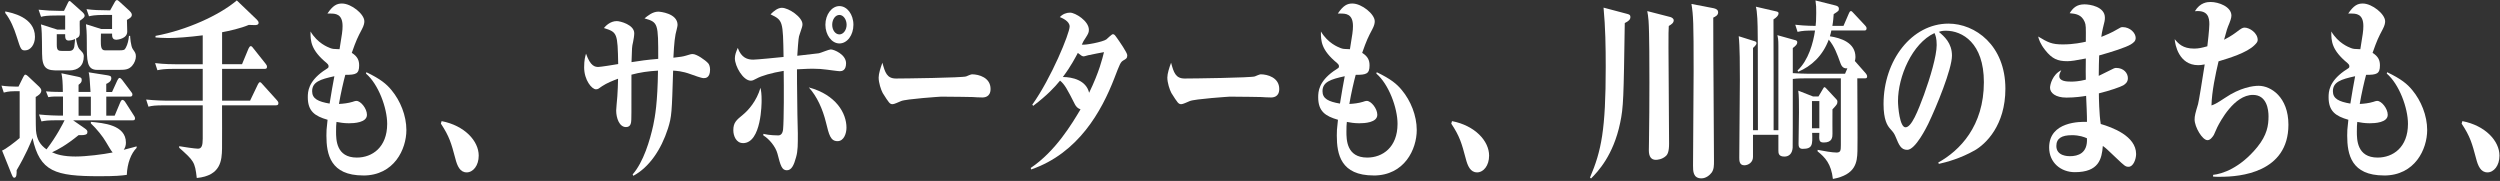
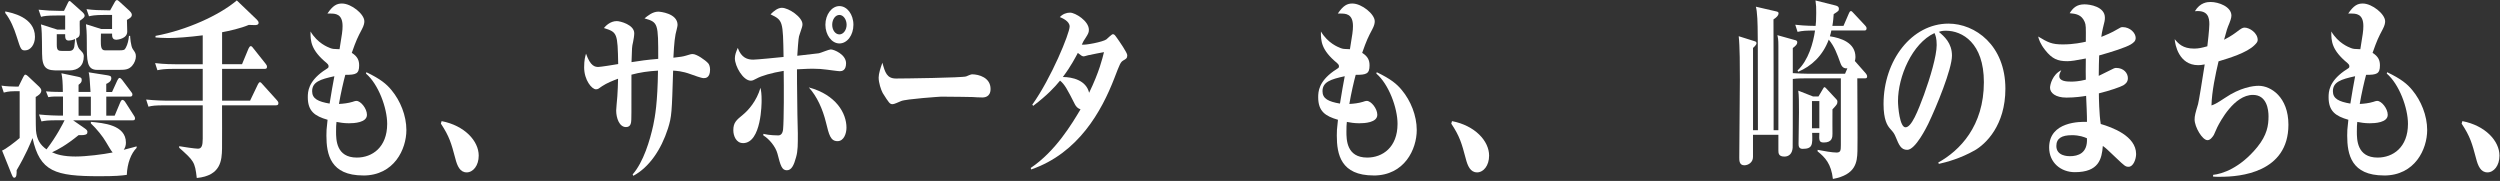
<svg xmlns="http://www.w3.org/2000/svg" id="_情報" width="760" height="55" viewBox="0 0 760 55">
  <rect x="0" y="0" width="760" height="55" fill="#333333" stroke="none" />
  <defs>
    <style>.cls-1{fill:none;}.cls-2{fill:#fff;}</style>
  </defs>
  <path class="cls-2" d="M38.55,53.16c-1.67.23-3.29.41-8.34.41-13.43,0-18.08-1.35-20.32-11.6-.66,1.64-1.97,4.92-4.83,9.78,0,1,.04,2.28-.75,2.28-.4,0-.7-.82-.83-1.17l-2.85-7.09c1.01-.35,3.86-2.52,5.35-3.81v-14.23h-1.58c-1.84,0-2.72.29-3.25.41l-.7-2.11c1.45.23,3.34.29,4.13.29h1.05l1.45-2.93c.22-.41.4-.7.61-.7s.57.23.75.41l3.42,3.22c.22.23.7.7.7,1.17,0,1-1.01,1.58-1.71,1.99,0,1.58,0,9.37.09,10.19.26,2.75,1.23,4.33,3.2,5.74,3.07-3.98,5-7.85,5.49-8.85h-2.28c-2.72,0-3.64.12-4.74.35l-.75-2.11c2.72.29,5.84.35,6.28.35h1.01v-5.8h-1.05c-1.1,0-2.24-.06-3.42.18l-.7-1.76c.97.06,1.67.18,5.13.18-.04-2.93-.13-4.28-.44-5.68l5,1.05c.83.18,1.18.29,1.18,1s-.4,1-.97,1.46v2.17h3.64c-.18-3.4-.35-5.45-.57-5.97l5.57.88c1.05.18,1.32.29,1.32.94,0,.94-.97,1.46-1.54,1.7v2.46h1.76l1.58-3.46c.13-.29.44-.82.7-.82.22,0,.57.29.79.59l2.68,3.57c.26.35.44.53.44.88,0,.64-.48.64-.7.64h-7.24v5.8h2.55l1.67-3.98c.22-.53.44-.82.7-.82s.61.29.83.64l2.59,4.04c.18.23.4.64.4.94,0,.59-.4.59-.66.59h-18.17l3.47,2.4c.79.53.88.82.88,1.11,0,.53,0,1.11-2.68,1-3.73,3.05-6.45,4.51-8.07,5.21,1.36.64,3.42,1.29,7.15,1.29,3.2,0,8.38-.64,11.28-1.23-.39-.35-1.45-2.23-2.02-3.16-.97-1.7-2.81-3.98-4.61-5.68v-.47c3.69.35,10.66.88,10.66,6.33,0,.82-.22,1.52-.66,2.17,2.98-.76,3.29-.88,3.91-1.05v.47c-1.67,1.64-2.85,4.69-2.98,8.2ZM7.65,15.32c-1.27,0-1.36-.35-2.59-4.22-.79-2.52-1.89-5.15-3.47-7.15v-.47c1.8.35,9.04,1.7,9.04,7.73,0,2.34-1.36,4.1-2.98,4.1ZM24.24,6.36c0,.76-.04,1.29,0,2.11.09,2.58,0,2.64-1.14,3.28.22,1.23.53,2.58.97,3.1.7.82,1.4,1.23,1.4,2.28,0,2.81-1.67,4.28-4.43,4.28h-3.42c-3.12,0-4.83-.29-4.83-5.1-.04-5.86-.09-7.67-.35-8.9l4.96,1.58h2.41v-4.28h-2.59c-3.07,0-3.91.18-4.74.41l-.75-2.17c2.11.23,4.17.35,6.28.35h1.45l1.23-2.52c.13-.23.22-.47.44-.47s.35.18.48.29l3.55,3.16c.18.18.57.59.57,1s-.22.7-1.49,1.58ZM20.91,12.33c-1.14,0-1.1-.94-1.1-1.93h-2.55v3.22c0,1.7.44,1.87,1.76,1.87h1.71c.7,0,1.54,0,1.84-1.23.09-.35.22-2.05.26-2.4-.75.35-1.58.47-1.93.47ZM27.62,29.38h-3.73v5.8h3.73v-5.8ZM40.17,20.01c-1.05,1.11-1.97,1.23-3.99,1.23h-6.63c-3.16,0-3.16-2.69-3.16-8.32,0-3.46-.13-4.39-.26-5.56l4.65,1.46h3.29v-4.28h-2.28c-3.07,0-3.91.23-4.74.41l-.75-2.17c2.11.29,4.17.35,6.28.35h.92l1.4-2.52c.13-.23.35-.59.66-.59.22,0,.48.23.75.47l3.07,2.81c.18.18.7.7.7,1.17,0,.7-.53,1.05-1.49,1.58.04.41.09,3.16.09,3.57,0,2.17-3.03,2.46-3.29,2.46-1.32,0-1.32-1-1.32-1.87h-3.38c0,.29-.04,1.7-.04,1.99,0,1.76,0,3.1,1.27,3.1h4.26c1.45,0,1.71-.06,2.11-.88.53-1,.79-2.17.92-3.51h.35c0,.23.18,3.16.83,4.04.7,1,.92,1.29.92,2.23,0,.82-.4,1.99-1.14,2.81Z" />
  <path class="cls-2" d="M83.96,32.02h-16.46c0,2.28.04,11.77,0,13.24-.09,3.34-.26,8.14-7.68,8.85-.57-4.92-.88-5.21-5.35-9.2v-.47c.97.18,4.83.76,5.71.76,1.14,0,1.45-1,1.45-3.05v-10.13h-11.76c-2.68,0-3.64.12-4.74.41l-.7-2.17c2.72.29,5.79.35,6.23.35h10.97v-9.67h-9.04c-2.68,0-3.64.18-4.74.41l-.7-2.17c2.72.35,5.79.35,6.23.35h8.25v-8.79c-4.13.53-8.03.82-10.49.82-1.8,0-2.98-.12-3.86-.18v-.47c9.48-1.76,19.4-6.27,24.71-10.78l6.06,5.8c.26.29.57.59.57,1,0,.7-.83.7-1.18.7-.31,0-1.14-.06-1.8-.06-2.46,1.05-5.92,1.82-8.12,2.23v9.72h6.06l1.97-4.74c.13-.29.4-.76.66-.76.4,0,.57.41.79.64l3.77,4.74c.26.29.4.59.4.94,0,.53-.35.59-.66.59h-12.99v9.67h8.51l2.33-4.86c.18-.35.4-.76.66-.76s.48.29.79.64l4.39,4.86c.22.23.44.53.44.88,0,.59-.39.64-.66.64Z" />
  <path class="cls-2" d="M110.42,53.34c-9.96,0-11.19-6.39-11.19-12.13,0-1.35,0-1.7.35-4.8-3.86-1.11-6.01-2.58-6.01-6.85,0-1.76.18-4.69,4.65-7.91.22-.18,1.32-.82,1.49-1,.13-.12.18-.29.18-.53,0-.41-.35-.76-.57-.94-4.83-3.98-4.96-6.68-4.92-9.61,2.11,3.57,5.22,4.74,5.97,5.04.79.29,1.01.29,2.85.35.75-4.57.92-5.62.92-7.03,0-3.81-2.28-3.81-3.82-3.81h-.79c1.67-2.46,2.85-3.05,4.43-3.05,2.85,0,6.8,3.22,6.8,5.39,0,.59-.13,1.29-.75,2.46-1.27,2.4-1.71,3.28-3.07,7.15,1.8,1.11,2.24,2.34,2.24,3.81,0,2.58-.97,2.87-4.21,2.87-.53,1.93-1.4,5.68-1.93,8.85,1.27-.06,2.81-.23,4.13-.64.13-.06.83-.29,1.18-.29,1.32,0,3.2,2.34,3.2,4.22,0,2.4-3.91,2.58-5.49,2.58s-2.81-.23-3.77-.41c-.09.7-.13,1.58-.13,2.93,0,2.4,0,7.91,6.32,7.91,4.65,0,9.22-3.1,9.22-10.25,0-4.86-2.68-12.07-6.45-15.29l.13-.41c4.26,2.05,6.1,3.57,7.64,5.45,2.68,3.22,4.52,7.73,4.52,12.13,0,5.8-3.69,13.82-13.12,13.82ZM94.89,27.74c0,2.28,1.84,3.16,5.31,3.75.53-3.28.97-5.86,1.45-8.32-4.34.94-6.76,1.76-6.76,4.57Z" />
  <path class="cls-2" d="M141.84,52.4c-1.97,0-2.85-1.93-3.42-4.22-1.23-4.63-1.8-6.68-4.39-10.6l.22-.76c6.98,1.35,11.28,6.03,11.28,10.49,0,3.05-1.71,5.1-3.69,5.1Z" />
  <path class="cls-2" d="M192.3,53.05c3.34-3.81,5.27-10.37,6.28-14.94.57-2.75,1.32-6.85,1.45-16.64-3.07.18-5.44.53-8.07,1.23-.04,2.11.04,12.65-.04,13.65-.04.94-.13,2.28-1.62,2.28-2.02,0-2.98-2.75-2.98-5.04,0-.41.22-2.87.35-4.33.13-1.35.18-3.87.22-5.33-1.45.53-3.51,1.35-4.87,2.28-.97.7-1.23.94-1.84.94-1.27,0-3.6-2.81-3.6-6.68,0-2.28.31-3.22.57-4.16,1.36,3.92,2.81,4.04,3.77,4.04.61,0,5.05-.7,6.01-.88-.18-9.43-.26-9.67-4.34-10.95.48-.59,1.89-2.11,3.91-2.11,1.05,0,5.31,1.11,5.31,3.69,0,.7-.18,1.82-.35,2.64-.39,1.7-.31,1.46-.48,6.15,2.59-.41,4.56-.7,8.12-1,0-10.78,0-11.13-4.17-12.3,1.01-.82,2.46-2.05,4.21-2.05.44,0,5.84.47,5.84,4.04,0,.47-.53,2.4-.61,2.81-.44,2.17-.61,6.33-.66,7.15,2.33-.29,2.68-.29,3.86-.64,1.27-.41,1.58-.47,2.02-.47,1.18,0,3.82,1.82,4.7,2.81.31.35.57,1.05.57,1.93,0,2.58-1.45,2.58-1.97,2.58-.7,0-3.03-.88-3.86-1.17-2.68-1-4.52-1.05-5.4-1.11-.4,12.77-.4,13.88-1.58,17.63-2.06,6.39-5.7,11.77-10.53,14.35l-.18-.41Z" />
  <path class="cls-2" d="M225.87,43.5c-2.06,0-2.94-2.17-2.94-3.92,0-2.34.97-3.1,2.9-4.69,1.67-1.35,4.21-4.22,5.35-8.2.22,1,.35,1.87.35,3.87,0,.64,0,12.95-5.66,12.95ZM255.36,21.65c-.61,0-3.38-.41-3.95-.47-1.32-.18-2.59-.29-4.26-.29-.26,0-2.15,0-4.87.18,0,2.58,0,3.69.13,13.77,0,.94.13,4.86.13,5.68,0,3.46.04,5.21-.53,7.26-.66,2.46-1.4,3.98-2.81,3.98-1.54,0-1.93-1.46-2.85-5.04-.57-2.17-2.55-4.51-4.3-5.56v-.47c1.89.47,4.3.47,4.52.47.83,0,1.36-.59,1.49-1.87.26-2.75.26-12.89.18-17.75-3.64.59-6.8,1.52-8.25,2.34-.92.47-1.18.64-1.76.64-2.33,0-4.83-4.39-4.83-6.8,0-1,.35-1.93.88-3.16,1.1,3.05,2.98,3.57,4.7,3.57.92,0,7.64-.64,9.22-.82-.18-10.95-.18-11.13-3.95-12.95.88-.94,2.19-1.99,3.42-1.99,2.15,0,6.28,2.87,6.28,4.98,0,.59-.09.82-.88,3.16-.26.7-.35,1.05-.7,6.44.83-.12,6.32-.7,6.58-.76.57-.12,3.07-1.17,3.6-1.17.97,0,4.65,1.52,4.65,4.22,0,2.17-1.23,2.4-1.84,2.4ZM254.61,42.91c-2.15,0-2.59-1.93-3.51-5.68-1.01-4.1-2.72-7.91-5.22-10.66,8.29,2.23,11.45,7.85,11.45,12.24,0,1.76-.79,4.1-2.72,4.1ZM255.18,13.21c-2.33,0-4.26-2.58-4.26-5.68s1.93-5.68,4.26-5.68,4.26,2.52,4.26,5.68-1.89,5.68-4.26,5.68ZM255.18,4.54c-1.23,0-2.19,1.35-2.19,2.99s.97,2.93,2.19,2.93,2.19-1.35,2.19-2.93-.97-2.99-2.19-2.99Z" />
  <path class="cls-2" d="M272.38,23.87c2.5,0,20.19-.23,21.33-.64.26-.12,1.49-.64,1.76-.64,2.11,0,5.66,1,5.66,4.45,0,2.52-1.93,2.64-2.76,2.58-.44,0-2.28-.06-2.68-.12-.13,0-5.88-.12-9.57-.12-.13,0-10.75.7-12.2,1.35-.7.29-2.06.94-2.55.94-.88,0-1.1-.35-3.03-3.4-.53-1-1.23-3.1-1.23-4.69,0-1.17.57-2.99,1.14-4.51.79,2.93,1.36,4.8,4.13,4.8Z" />
  <path class="cls-2" d="M313.8,31.84c5.79-8.08,11.37-21.73,11.37-23.78,0-1.64-2.28-2.58-2.98-2.87.88-.94,2.02-1.35,3.12-1.35,1.54,0,5.71,2.52,5.71,5.21,0,.7-.13,1.11-.92,2.34-.66.94-.79,1.23-1.23,2.17,1.01.23,6.41-.82,7.46-1.58.31-.23,1.62-1.58,1.97-1.58.44,0,.57.18,1.32,1.23.66.94,3.07,4.39,3.07,5.15,0,.94-.35,1.11-1.18,1.58-.88.53-1.05,1-2.76,5.45-3.86,9.96-10.88,22.73-25.28,27.71l-.13-.47c7.59-5.1,12.51-13.41,15.14-17.81-.97-.35-1.36-.88-1.71-1.52-2.28-4.51-3.12-6.09-4.52-7.21-1.67,2.05-3.91,4.45-8.16,7.67l-.26-.35ZM335.61,15.85c-.66.12-3.77.7-4.48.88-.26,0-1.4.41-1.71.41-.4,0-.83-.29-1.76-1.05-.57,1.05-2.06,4.04-4.56,7.32,2.81,0,7.11.94,7.99,4.8,3.12-6.44,4.04-10.43,4.52-12.36Z" />
-   <path class="cls-2" d="M360.14,23.87c2.5,0,20.19-.23,21.33-.64.26-.12,1.49-.64,1.76-.64,2.11,0,5.66,1,5.66,4.45,0,2.52-1.93,2.64-2.76,2.58-.44,0-2.28-.06-2.68-.12-.13,0-5.88-.12-9.57-.12-.13,0-10.75.7-12.2,1.35-.7.29-2.06.94-2.55.94-.88,0-1.1-.35-3.03-3.4-.53-1-1.23-3.1-1.23-4.69,0-1.17.57-2.99,1.14-4.51.79,2.93,1.36,4.8,4.13,4.8Z" />
  <path class="cls-2" d="M417.58,53.34c-9.96,0-11.19-6.39-11.19-12.13,0-1.35,0-1.7.35-4.8-3.86-1.11-6.01-2.58-6.01-6.85,0-1.76.18-4.69,4.65-7.91.22-.18,1.32-.82,1.49-1,.13-.12.18-.29.18-.53,0-.41-.35-.76-.57-.94-4.83-3.98-4.96-6.68-4.92-9.61,2.11,3.57,5.22,4.74,5.97,5.04.79.29,1.01.29,2.85.35.75-4.57.92-5.62.92-7.03,0-3.81-2.28-3.81-3.82-3.81h-.79c1.67-2.46,2.85-3.05,4.43-3.05,2.85,0,6.8,3.22,6.8,5.39,0,.59-.13,1.29-.75,2.46-1.27,2.4-1.71,3.28-3.07,7.15,1.8,1.11,2.24,2.34,2.24,3.81,0,2.58-.97,2.87-4.21,2.87-.53,1.93-1.4,5.68-1.93,8.85,1.27-.06,2.81-.23,4.12-.64.13-.06.83-.29,1.18-.29,1.32,0,3.2,2.34,3.2,4.22,0,2.4-3.91,2.58-5.49,2.58s-2.81-.23-3.77-.41c-.09.7-.13,1.58-.13,2.93,0,2.4,0,7.91,6.32,7.91,4.65,0,9.22-3.1,9.22-10.25,0-4.86-2.68-12.07-6.45-15.29l.13-.41c4.26,2.05,6.1,3.57,7.64,5.45,2.68,3.22,4.52,7.73,4.52,12.13,0,5.8-3.69,13.82-13.12,13.82ZM402.04,27.74c0,2.28,1.84,3.16,5.31,3.75.53-3.28.97-5.86,1.45-8.32-4.34.94-6.76,1.76-6.76,4.57Z" />
  <path class="cls-2" d="M449,52.4c-1.97,0-2.85-1.93-3.42-4.22-1.23-4.63-1.8-6.68-4.39-10.6l.22-.76c6.98,1.35,11.28,6.03,11.28,10.49,0,3.05-1.71,5.1-3.69,5.1Z" />
-   <path class="cls-2" d="M493.93,7c-.35,22.96-.39,25.54-1.4,30.34-2.06,9.9-6.76,14.82-8.86,16.93l-.31-.29c3.47-8.14,4.78-14.53,4.78-33.62,0-6.03-.09-12.07-.66-18.04l7.28,1.93c.7.18.88.41.88.94,0,.76-.53,1.23-1.71,1.82ZM507.31,7.88c-.09,1.52-.09,2.05-.09,6.74s.18,24.9.18,29.05c0,2.4-.44,3.28-.97,3.75-1.14,1.05-2.59,1.17-3.07,1.17-1.4,0-2.11-1-2.11-2.87,0-.41.04-2.28.04-2.69.09-5.97.13-11.95.13-17.93,0-3.92,0-15.41-.26-18.8-.09-1.23-.26-2.23-.39-2.93l7.07,1.82c.57.18.97.59.97.94,0,.82-.61,1.23-1.49,1.76ZM520.83,5.36c0,4.98.04,18.34.09,21.15,0,1.64.13,21.91.13,22.44,0,1.35,0,2.52-.7,3.51-.57.76-1.71,1.76-3.12,1.76-2.55,0-2.55-2.23-2.55-3.87,0-4.57.18-24.66.18-28.76,0-14.88-.09-16.81-.66-20.39l6.71,1.29c.79.18,1.4.47,1.4,1.29,0,.88-.88,1.29-1.49,1.58Z" />
  <path class="cls-2" d="M566.9,23.82h-2.28c0,3.51.13,19.68.04,22.14-.09,3.34-.48,7.15-7.46,8.44-.53-4.63-2.37-6.56-4.65-8.38v-.47c2.02.41,4.52.82,5.75.82s1.32-.59,1.32-2.28v-20.27h-11.01c-2.28,0-3.07.12-3.6.18,0,12.01,0,20.5-.04,20.91-.13,1.82-1.14,2.69-2.5,2.69-1.8,0-1.84-1.05-1.84-1.87v-4.74h-7.72v6.74c0,1.64-1.45,2.52-2.63,2.52-1.54,0-1.54-1.46-1.54-2.34,0-6.62.18-17.16.18-23.72,0-3.75,0-10.08-.35-13.18l4.83,1.52c.44.12.57.29.57.64,0,.47-.83,1.23-1.05,1.41v25.01h1.49c0-28-.04-31.4-.18-33.98-.13-1.99-.22-2.69-.44-3.57l6.32,1.46c.4.12.57.23.57.53,0,.76-.83,1.41-1.54,1.87.04,5.33.04,28.88.04,33.68h1.45V14.09c0-2.28-.13-2.52-.31-3.4l5.44,1.52c.31.06.61.23.61.64,0,.64-.4,1-1.36,1.76v7.62c1.32.12,4.13.18,4.39.18h11.5l.7-1.64c-1.49.18-1.89-1.05-2.11-1.58-1.01-2.81-1.8-5.04-3.55-7.15-1.8,4.92-5.35,8.14-9.3,9.78l-.18-.41c3.29-3.05,4.78-8.38,5.31-12.13-2.72,0-3.82.06-5.31.41l-.7-2.17c2.85.35,6.1.35,6.19.35.09-.76.18-1.87.18-3.92,0-1.87,0-2.11-.22-3.81l6.06,1.52c.44.12,1.05.29,1.05,1,0,.64-.13.7-1.58,1.64-.09,1.05-.13,2.11-.4,3.57h3.38l1.62-3.75c.13-.29.31-.76.66-.76.26,0,.48.35.79.64l3.51,3.75c.22.23.44.53.44.88,0,.59-.4.64-.66.64h-10.05c-.13.7-.26,1.11-.44,1.76,3.38.53,7.77,1.93,7.77,6.33,0,.53-.09.82-.18,1.17l.09.12,3.2,3.63c.13.18.44.53.44.94,0,.53-.26.59-.7.59ZM557.07,33.25c-.04,2.69,0,6.39,0,7.38s0,2.69-2.63,2.69c-1.49,0-1.45-.7-1.36-2.93h-2.19c.13,3.57.18,4.86-2.9,4.86-1.23,0-1.23-1-1.23-1.58,0-1.52.13-8.2.13-9.55,0-2.81,0-5.15-.22-6.56l4.48,1.76h1.67l1.32-2.23c.31-.47.31-.59.48-.59.22,0,.48.29.7.53l2.94,3.16c.13.12.31.35.31.7,0,.76-.13.88-1.49,2.34ZM553.08,30.73h-2.24v8.26h2.24v-8.26Z" />
  <path class="cls-2" d="M600.29,45.72c-4.34,2.46-8.51,3.57-10.88,4.1l-.18-.41c6.54-3.63,13.87-11.07,13.87-24.43,0-11.95-6.58-15.64-11.54-15.64-1.01,0-1.49.12-2.15.35,1.62,1.35,3.99,3.4,3.99,7.21,0,4.1-4.7,15.52-7.24,20.8-.44.88-3.86,7.85-6.36,7.85-1.89,0-2.5-1.46-3.51-3.92-.48-1.11-.61-1.29-1.76-2.58-.75-.88-1.93-2.58-1.93-7.44,0-13.24,8.56-24.43,19.75-24.43,8.07,0,17.29,6.56,17.29,19.8,0,11.13-5.97,16.81-9.35,18.75ZM588.09,10.05c-6.8,3.16-11.1,13.24-11.1,20.68,0,1.76.53,7.97,2.28,7.97,1.84,0,3.77-4.92,5.62-9.9,1.89-5.21,3.86-11.83,3.86-15.11,0-2.11-.35-2.93-.66-3.63Z" />
  <path class="cls-2" d="M647.07,50.7c-.92,0-1.23-.29-3.64-2.58-2.85-2.69-3.16-3.05-4.17-3.75-.31,3.98-1.23,7.97-8.51,7.97-4.21,0-7.81-2.87-7.81-7.5,0-7.97,9.57-7.85,11.5-7.79.04-1.29-.18-6.21-.26-7.91-1.01.18-3.33.53-5.97.53-3.38,0-5-1.46-5-2.99,0-.94.75-4.04,3.42-5.33-.26.47-.61,1.17-.61,1.76,0,1.58,2.15,1.7,3.64,1.7.83,0,2.33-.06,4.43-.59-.04-1.99-.04-2.46,0-6.44-2.98.59-4.52.82-5.62.82-2.94,0-4.61-.7-6.71-3.34-1.54-1.93-1.97-3.34-2.15-4.16,3.03,1.82,4.12,2.4,7.5,2.4s5.92-.59,6.98-.82c.04-4.57.04-5.1-.35-6.03-.97-2.28-2.76-2.46-4.56-2.64,1.01-1.58,2.11-2.69,4.52-2.69,1.62,0,6.19.7,6.19,4.04,0,.82-.09,1.17-.61,3.22-.22.76-.4,2.05-.48,2.64,1.05-.41,3.2-1.29,4.92-2.34.83-.53,1.14-.64,1.54-.64,2.33,0,3.99,1.82,3.99,3.28,0,1-.66,1.46-1.49,1.99-1.45.88-5.75,2.28-9.61,3.34-.09,1.52-.09,3.69-.13,6.21.7-.35,3.91-1.93,4.52-2.23.35-.18.57-.18.79-.18,2.28,0,3.55,1.58,3.55,3.1,0,1.23-.75,1.76-1.36,2.17-.92.53-4.12,1.64-7.46,2.46,0,1.29.09,6.44.57,9.31,3.42,1,10.75,3.63,10.75,9.14,0,1.52-.83,3.87-2.28,3.87ZM629.78,41.1c-2.98,0-4.65.94-4.65,3.28,0,3.1,3.6,3.1,4.12,3.1,2.46,0,5.44-.88,5.18-5.45-.79-.35-2.24-.94-4.65-.94Z" />
  <path class="cls-2" d="M675.28,53.75c-1.05,0-1.76,0-2.5-.06v-.53c2.72-.29,8.16-1.99,13.43-8.44,2.98-3.69,3.42-6.56,3.42-9.37,0-1.93-.48-6.5-4.74-6.5-5.7,0-9.96,8.08-10.84,9.84-.18.41-.88,1.99-1.05,2.34-.44.7-1.1,1.58-1.93,1.58-1.58,0-3.91-4.04-3.91-6.27,0-1.11.22-1.93,1.05-4.69.22-.76,1.27-7.21,2.02-12.07-1.05.18-1.32.23-1.97.23-5.92,0-7.07-6.33-7.15-7.91,1.1,1.35,2.46,2.87,5.88,2.87,1.4,0,2.33-.23,4.04-.7.09-.7.61-5.21.61-6.68,0-2.05-.4-4.39-4.39-3.98,1.58-2.69,3.82-2.81,4.78-2.81,2.41,0,6.32,1.41,6.32,4.16,0,.76-.48,1.93-.61,2.28-.7,1.64-.79,1.99-1.62,5.04.48-.23,2.28-1.17,3.86-2.4,1.32-1,1.76-1.29,2.37-1.29,1.54,0,3.99,1.64,3.99,3.75,0,.53-.31.94-.97,1.58-2.33,2.34-7.81,3.98-10.93,4.92-.92,3.87-2.06,9.26-2.15,13.41.83-.29,1.36-.47,4.08-2.28,4.65-3.16,8.51-3.69,10.27-3.69,3.69,0,9.04,3.4,9.04,11.83,0,14.64-14.92,15.82-20.41,15.82Z" />
  <path class="cls-2" d="M724.74,53.34c-9.96,0-11.19-6.39-11.19-12.13,0-1.35,0-1.7.35-4.8-3.86-1.11-6.01-2.58-6.01-6.85,0-1.76.18-4.69,4.65-7.91.22-.18,1.32-.82,1.49-1,.13-.12.18-.29.18-.53,0-.41-.35-.76-.57-.94-4.83-3.98-4.96-6.68-4.92-9.61,2.11,3.57,5.22,4.74,5.97,5.04.79.29,1.01.29,2.85.35.75-4.57.92-5.62.92-7.03,0-3.81-2.28-3.81-3.82-3.81h-.79c1.67-2.46,2.85-3.05,4.43-3.05,2.85,0,6.8,3.22,6.8,5.39,0,.59-.13,1.29-.75,2.46-1.27,2.4-1.71,3.28-3.07,7.15,1.8,1.11,2.24,2.34,2.24,3.81,0,2.58-.97,2.87-4.21,2.87-.53,1.93-1.4,5.68-1.93,8.85,1.27-.06,2.81-.23,4.13-.64.13-.06.83-.29,1.18-.29,1.32,0,3.2,2.34,3.2,4.22,0,2.4-3.91,2.58-5.49,2.58s-2.81-.23-3.77-.41c-.09.7-.13,1.58-.13,2.93,0,2.4,0,7.91,6.32,7.91,4.65,0,9.22-3.1,9.22-10.25,0-4.86-2.68-12.07-6.45-15.29l.13-.41c4.26,2.05,6.1,3.57,7.64,5.45,2.68,3.22,4.52,7.73,4.52,12.13,0,5.8-3.69,13.82-13.12,13.82ZM709.2,27.74c0,2.28,1.84,3.16,5.31,3.75.53-3.28.97-5.86,1.45-8.32-4.34.94-6.76,1.76-6.76,4.57Z" />
-   <path class="cls-2" d="M756.15,52.4c-1.97,0-2.85-1.93-3.42-4.22-1.23-4.63-1.8-6.68-4.39-10.6l.22-.76c6.98,1.35,11.28,6.03,11.28,10.49,0,3.05-1.71,5.1-3.69,5.1Z" />
+   <path class="cls-2" d="M756.15,52.4c-1.97,0-2.85-1.93-3.42-4.22-1.23-4.63-1.8-6.68-4.39-10.6l.22-.76c6.98,1.35,11.28,6.03,11.28,10.49,0,3.05-1.71,5.1-3.69,5.1" />
  <rect id="_x3C_スライス_x3E_" class="cls-1" width="760" height="55" />
</svg>